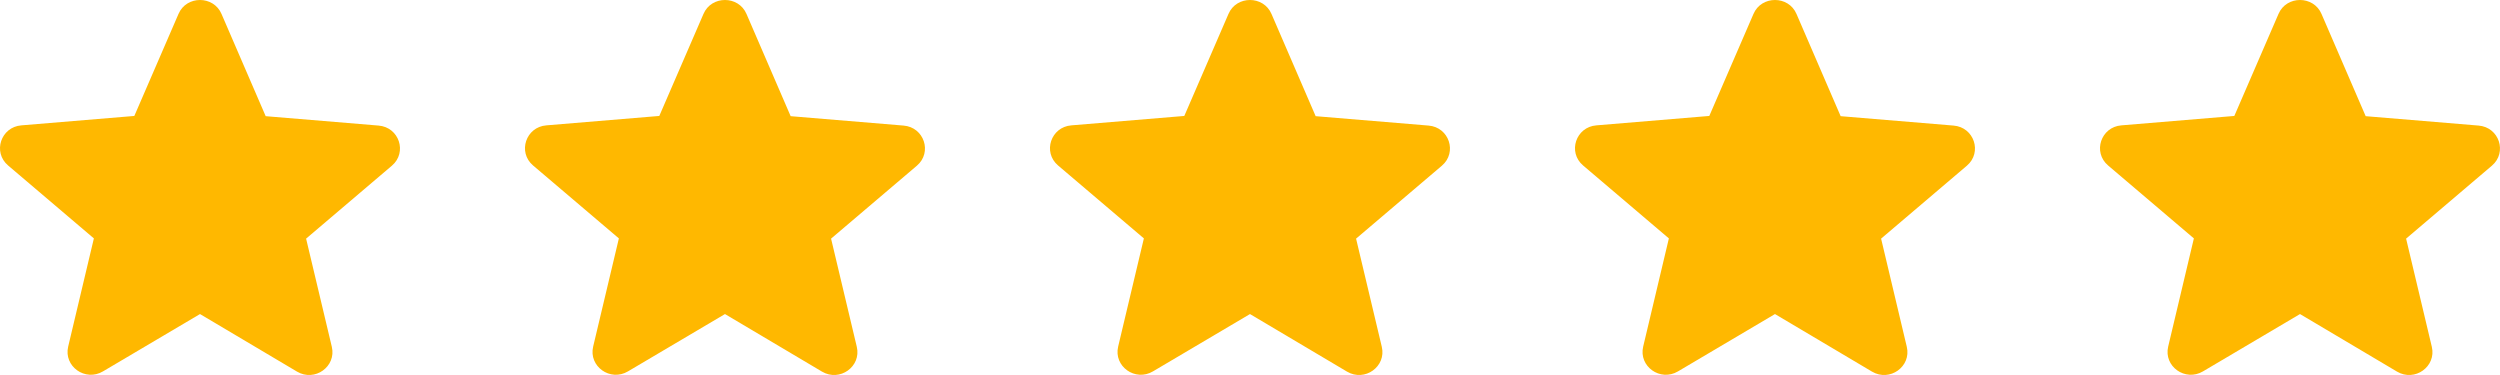
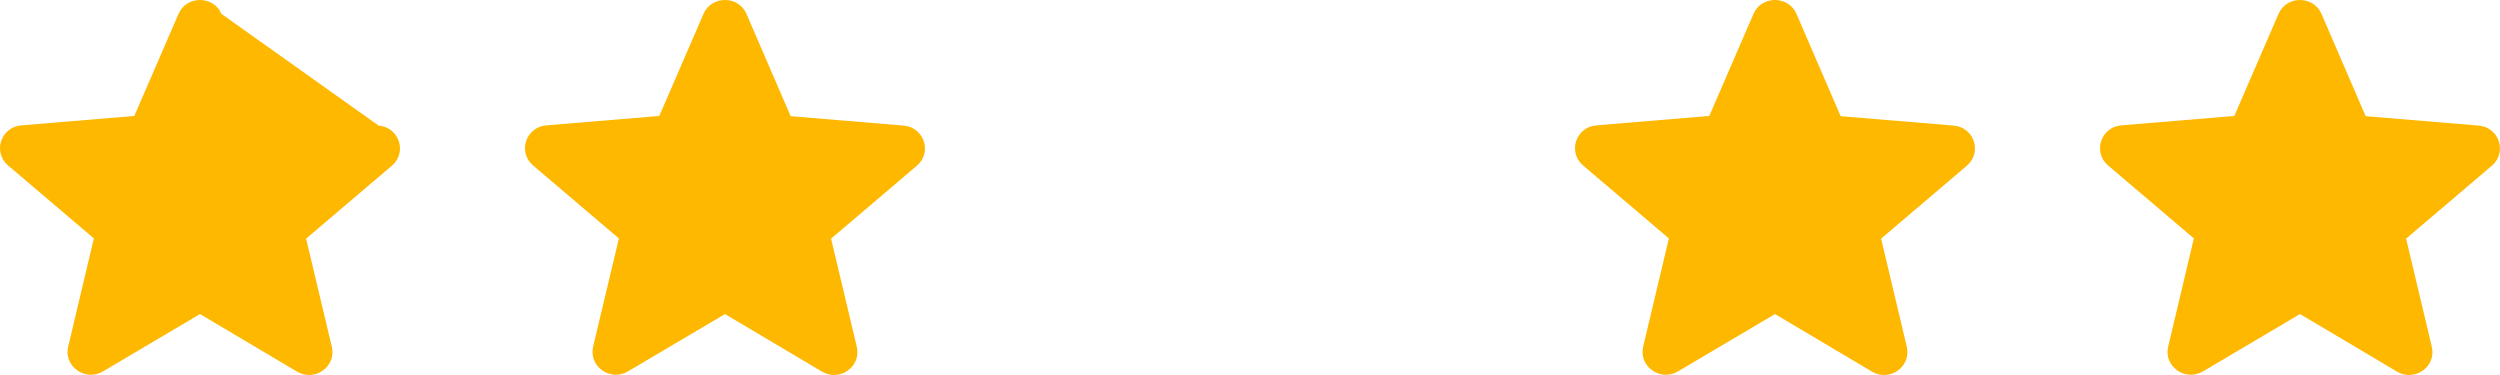
<svg xmlns="http://www.w3.org/2000/svg" width="100" height="15" viewBox="0 0 100 15" fill="none">
-   <path d="M8 12.562L11.88 14.864C12.59 15.286 13.46 14.662 13.273 13.873L12.244 9.545L15.675 6.628C16.302 6.096 15.965 5.088 15.143 5.023L10.627 4.647L8.86 0.557C8.542 -0.186 7.458 -0.186 7.14 0.557L5.373 4.638L0.857 5.014C0.035 5.078 -0.302 6.087 0.324 6.619L3.755 9.536L2.727 13.864C2.54 14.653 3.41 15.277 4.12 14.855L8 12.562Z" fill="#FFB800" />
+   <path d="M8 12.562L11.88 14.864C12.59 15.286 13.46 14.662 13.273 13.873L12.244 9.545L15.675 6.628C16.302 6.096 15.965 5.088 15.143 5.023L8.86 0.557C8.542 -0.186 7.458 -0.186 7.14 0.557L5.373 4.638L0.857 5.014C0.035 5.078 -0.302 6.087 0.324 6.619L3.755 9.536L2.727 13.864C2.54 14.653 3.41 15.277 4.12 14.855L8 12.562Z" fill="#FFB800" />
  <path d="M28.999 12.562L32.879 14.864C33.589 15.286 34.459 14.662 34.272 13.873L33.243 9.545L36.675 6.628C37.301 6.096 36.964 5.088 36.142 5.023L31.626 4.647L29.859 0.557C29.541 -0.186 28.457 -0.186 28.139 0.557L26.372 4.638L21.856 5.014C21.034 5.078 20.697 6.087 21.323 6.619L24.755 9.536L23.726 13.864C23.539 14.653 24.409 15.277 25.119 14.855L28.999 12.562Z" fill="#FFB800" />
-   <path d="M49.999 12.562L53.879 14.864C54.589 15.286 55.459 14.662 55.272 13.873L54.243 9.545L57.675 6.628C58.301 6.096 57.964 5.088 57.142 5.023L52.626 4.647L50.859 0.557C50.541 -0.186 49.457 -0.186 49.139 0.557L47.372 4.638L42.856 5.014C42.034 5.078 41.697 6.087 42.323 6.619L45.755 9.536L44.726 13.864C44.539 14.653 45.409 15.277 46.119 14.855L49.999 12.562Z" fill="#FFB800" />
  <path d="M70.999 12.562L74.879 14.864C75.59 15.286 76.459 14.662 76.272 13.873L75.244 9.545L78.675 6.628C79.301 6.096 78.965 5.088 78.142 5.023L73.626 4.647L71.859 0.557C71.542 -0.186 70.457 -0.186 70.139 0.557L68.372 4.638L63.857 5.014C63.034 5.078 62.697 6.087 63.324 6.619L66.755 9.536L65.727 13.864C65.54 14.653 66.409 15.277 67.12 14.855L70.999 12.562Z" fill="#FFB800" />
  <path d="M92 12.562L95.88 14.864C96.59 15.286 97.46 14.662 97.273 13.873L96.244 9.545L99.675 6.628C100.302 6.096 99.965 5.088 99.143 5.023L94.627 4.647L92.86 0.557C92.542 -0.186 91.458 -0.186 91.14 0.557L89.373 4.638L84.857 5.014C84.035 5.078 83.698 6.087 84.324 6.619L87.755 9.536L86.727 13.864C86.54 14.653 87.409 15.277 88.12 14.855L92 12.562Z" fill="#FFB800" />
</svg>